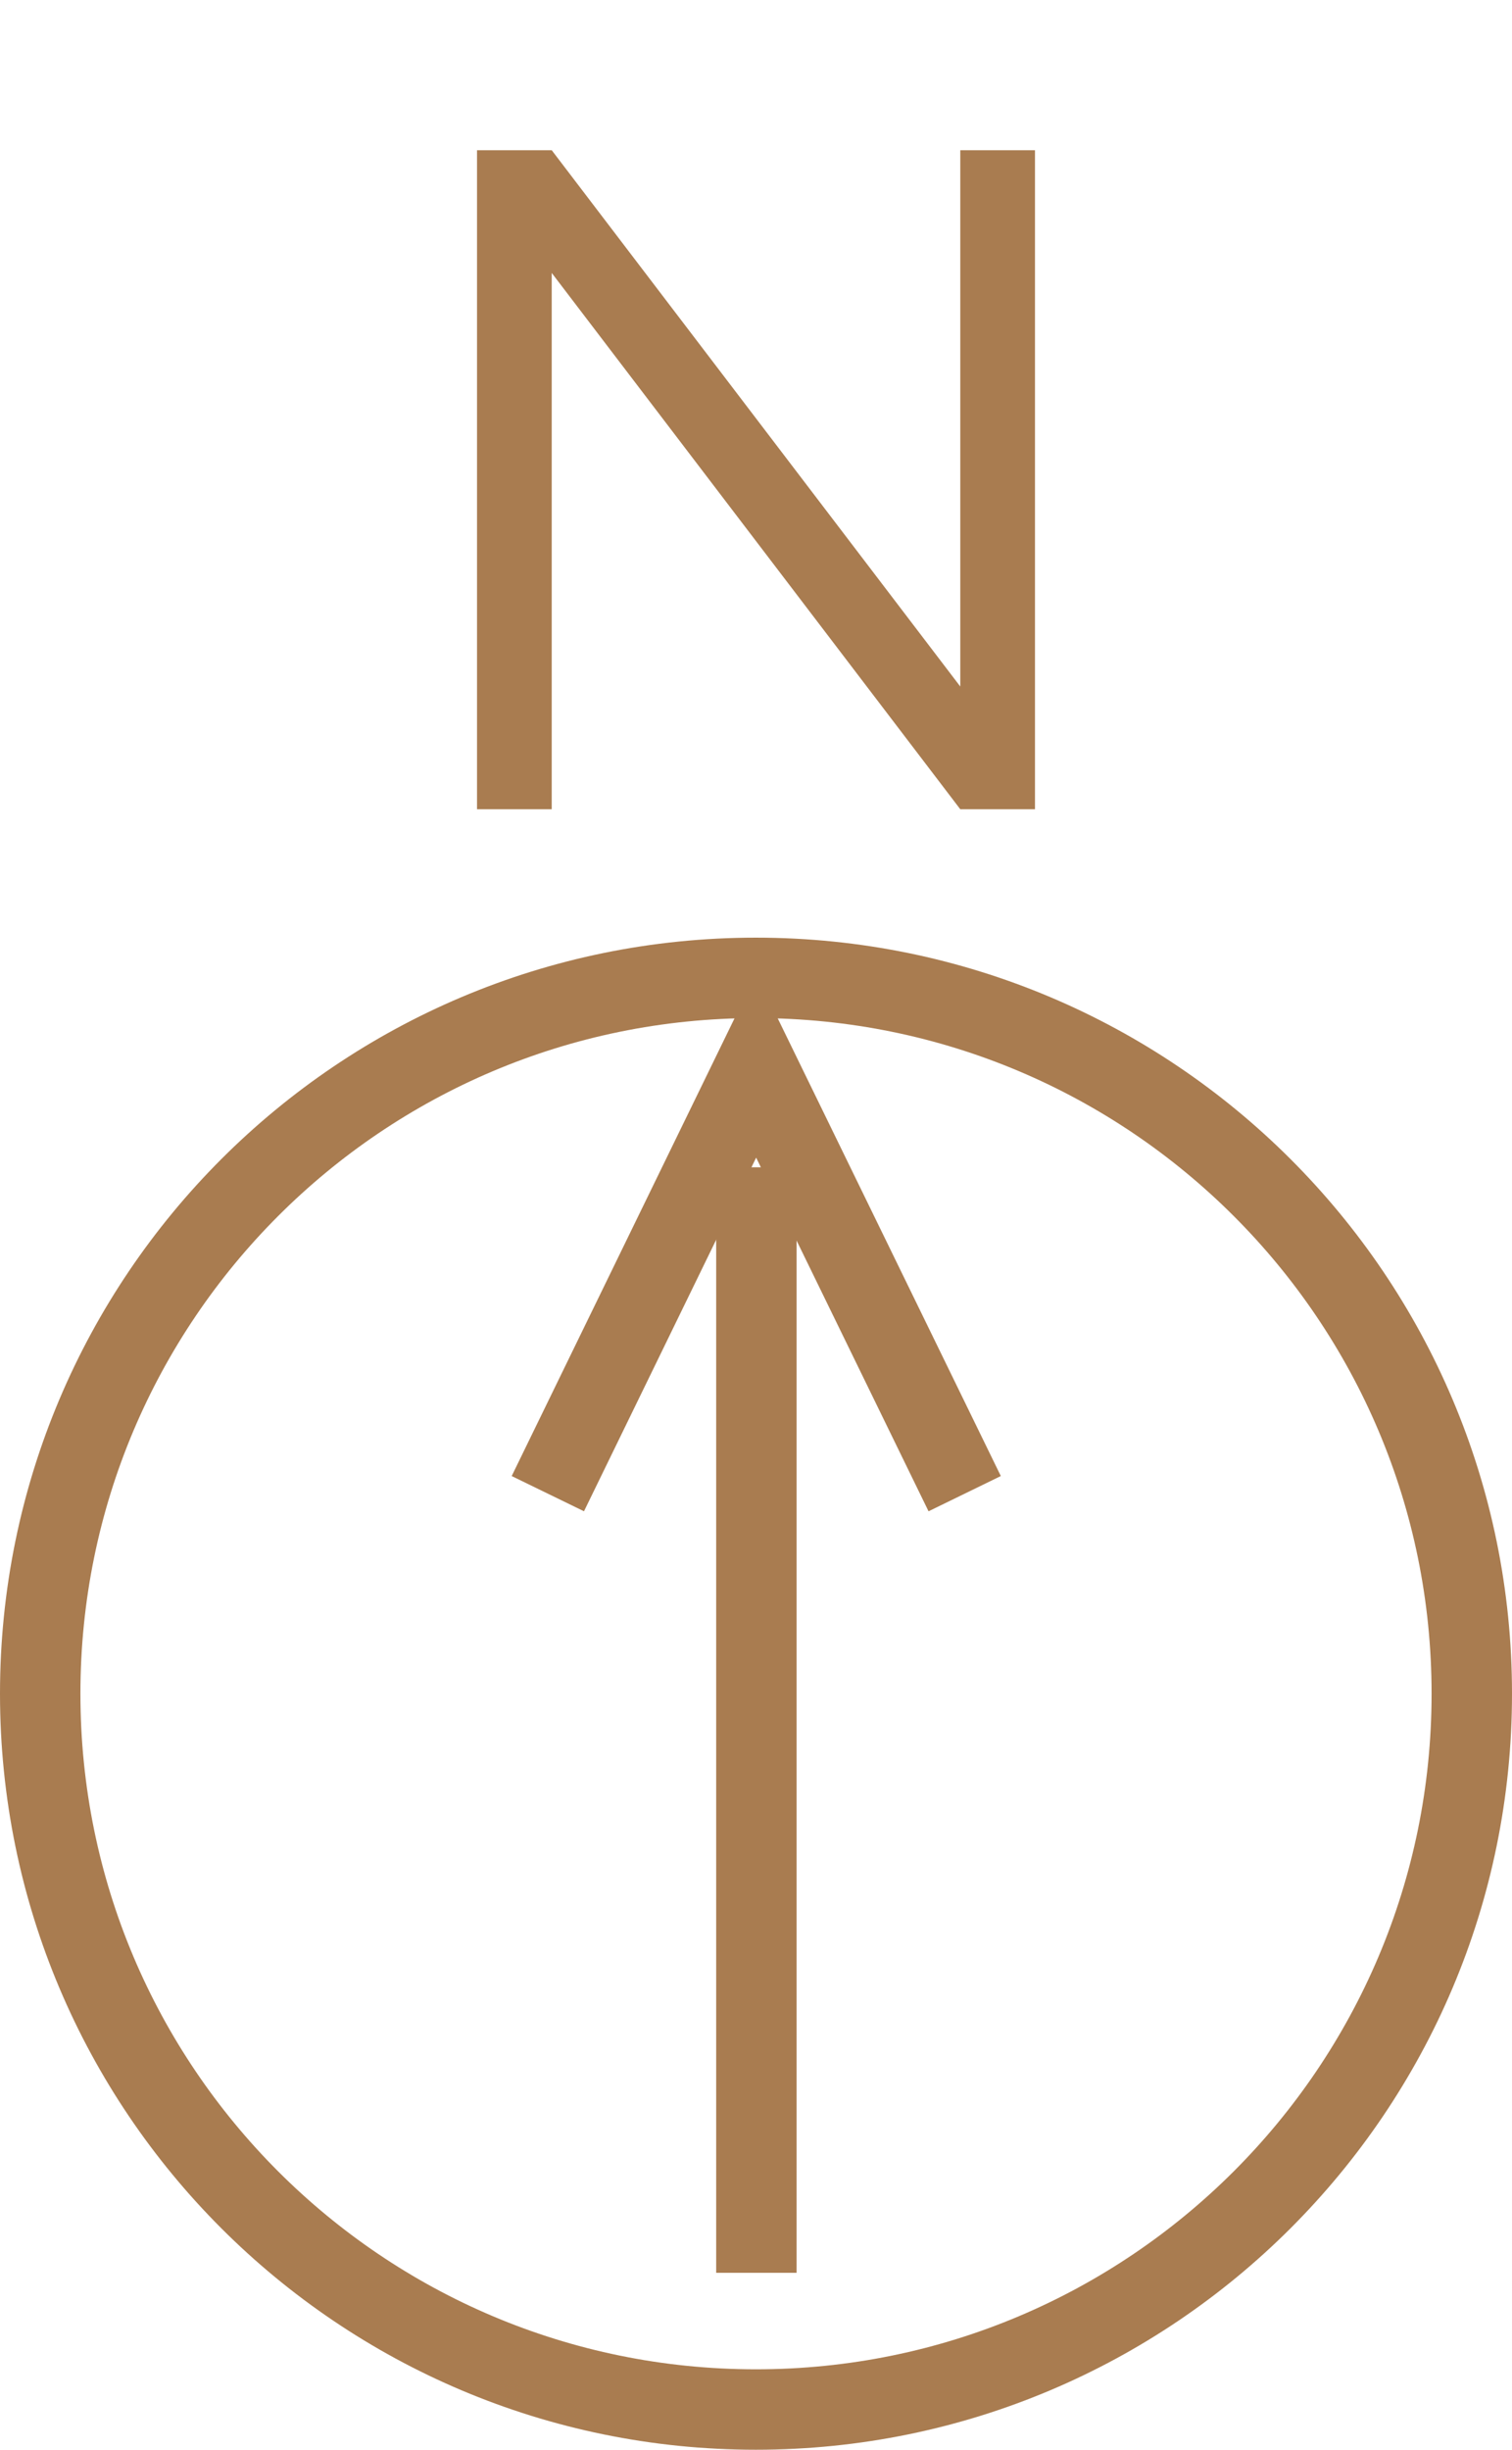
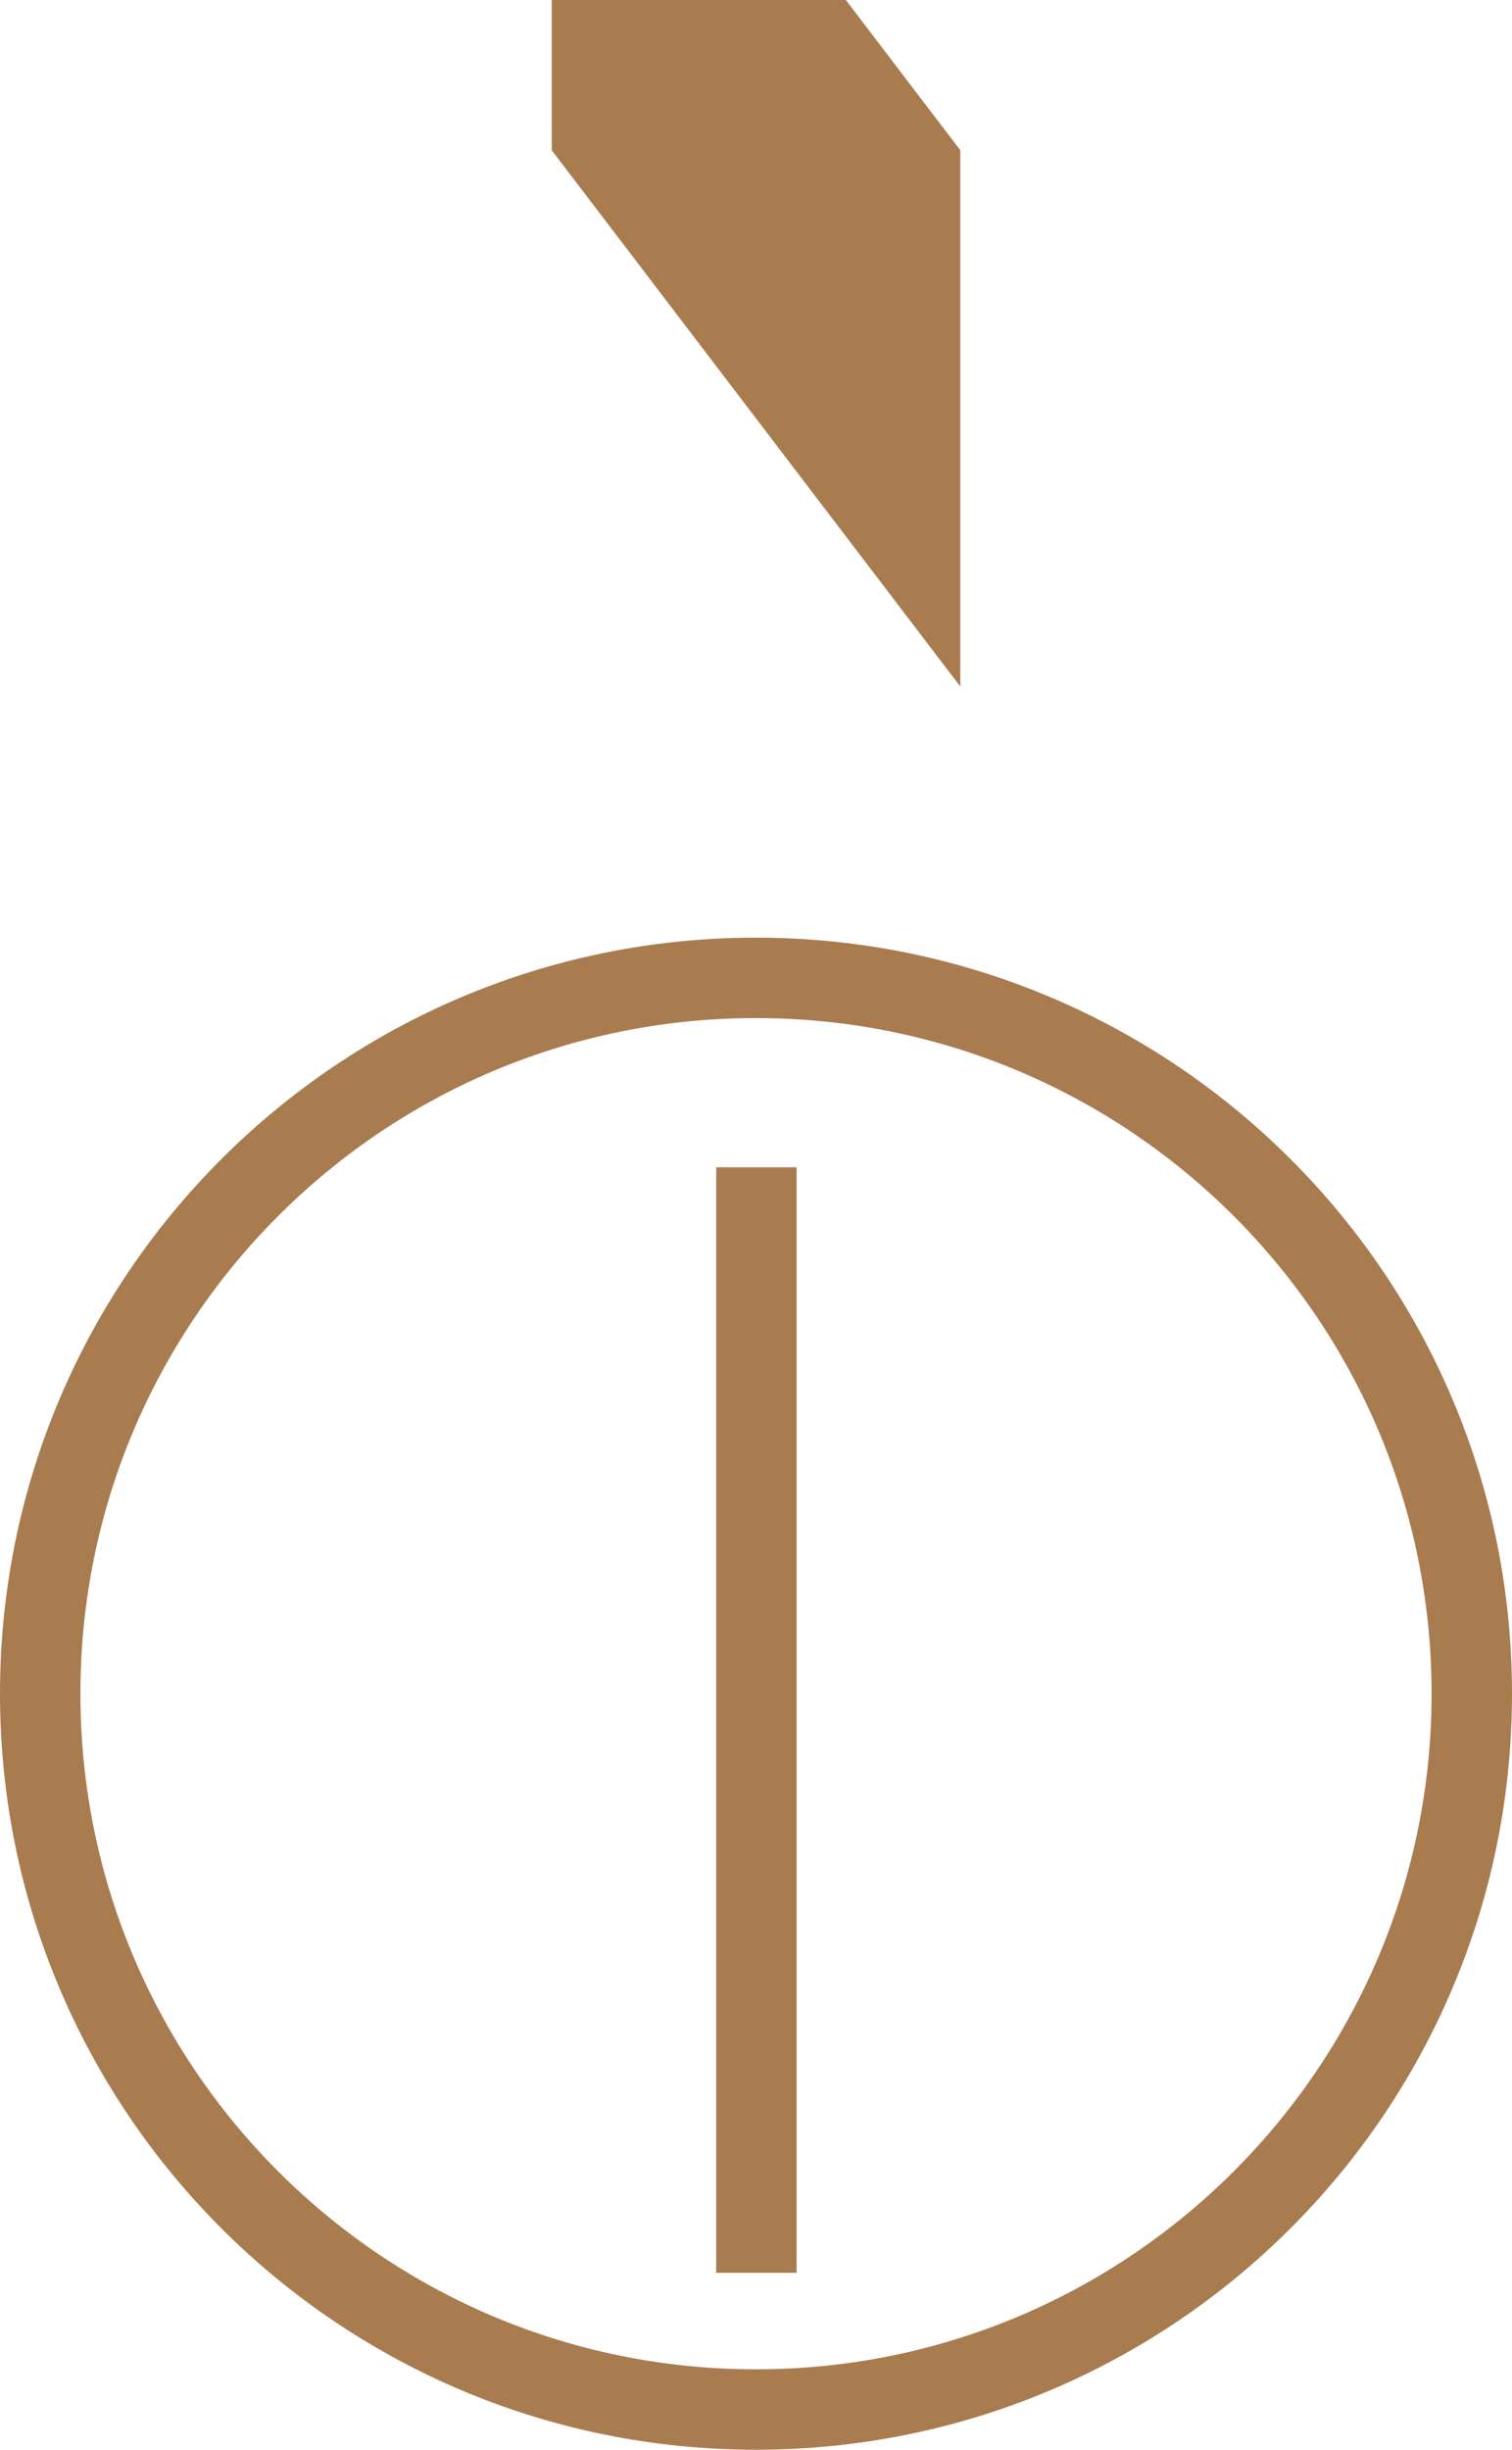
<svg xmlns="http://www.w3.org/2000/svg" id="Layer_2" viewBox="0 0 58.29 94.42">
  <g id="Layer_1-2">
    <path d="M56.74,65.28c0,15.24-12.36,27.59-27.6,27.59S1.55,80.52,1.55,65.28s12.35-27.59,27.59-27.59,27.6,12.35,27.6,27.59Z" fill="none" stroke="#a97c50" stroke-miterlimit="10" stroke-width="3.1" />
-     <polyline points="21.12 57.57 29.15 41.08 37.19 57.57" fill="none" stroke="#a97c50" stroke-miterlimit="10" stroke-width="3.1" />
    <line x1="29.16" y1="87.6" x2="29.16" y2="44.99" fill="none" stroke="#a97c50" stroke-miterlimit="10" stroke-width="3.1" />
-     <path d="M18.39,5.79h2.88l15.75,20.67V5.79h2.88v25.4h-2.88l-15.75-20.67v20.67h-2.88V5.79Z" fill="#a97c50" />
+     <path d="M18.39,5.79h2.88l15.75,20.67V5.79h2.88h-2.88l-15.75-20.67v20.67h-2.88V5.79Z" fill="#a97c50" />
  </g>
</svg>